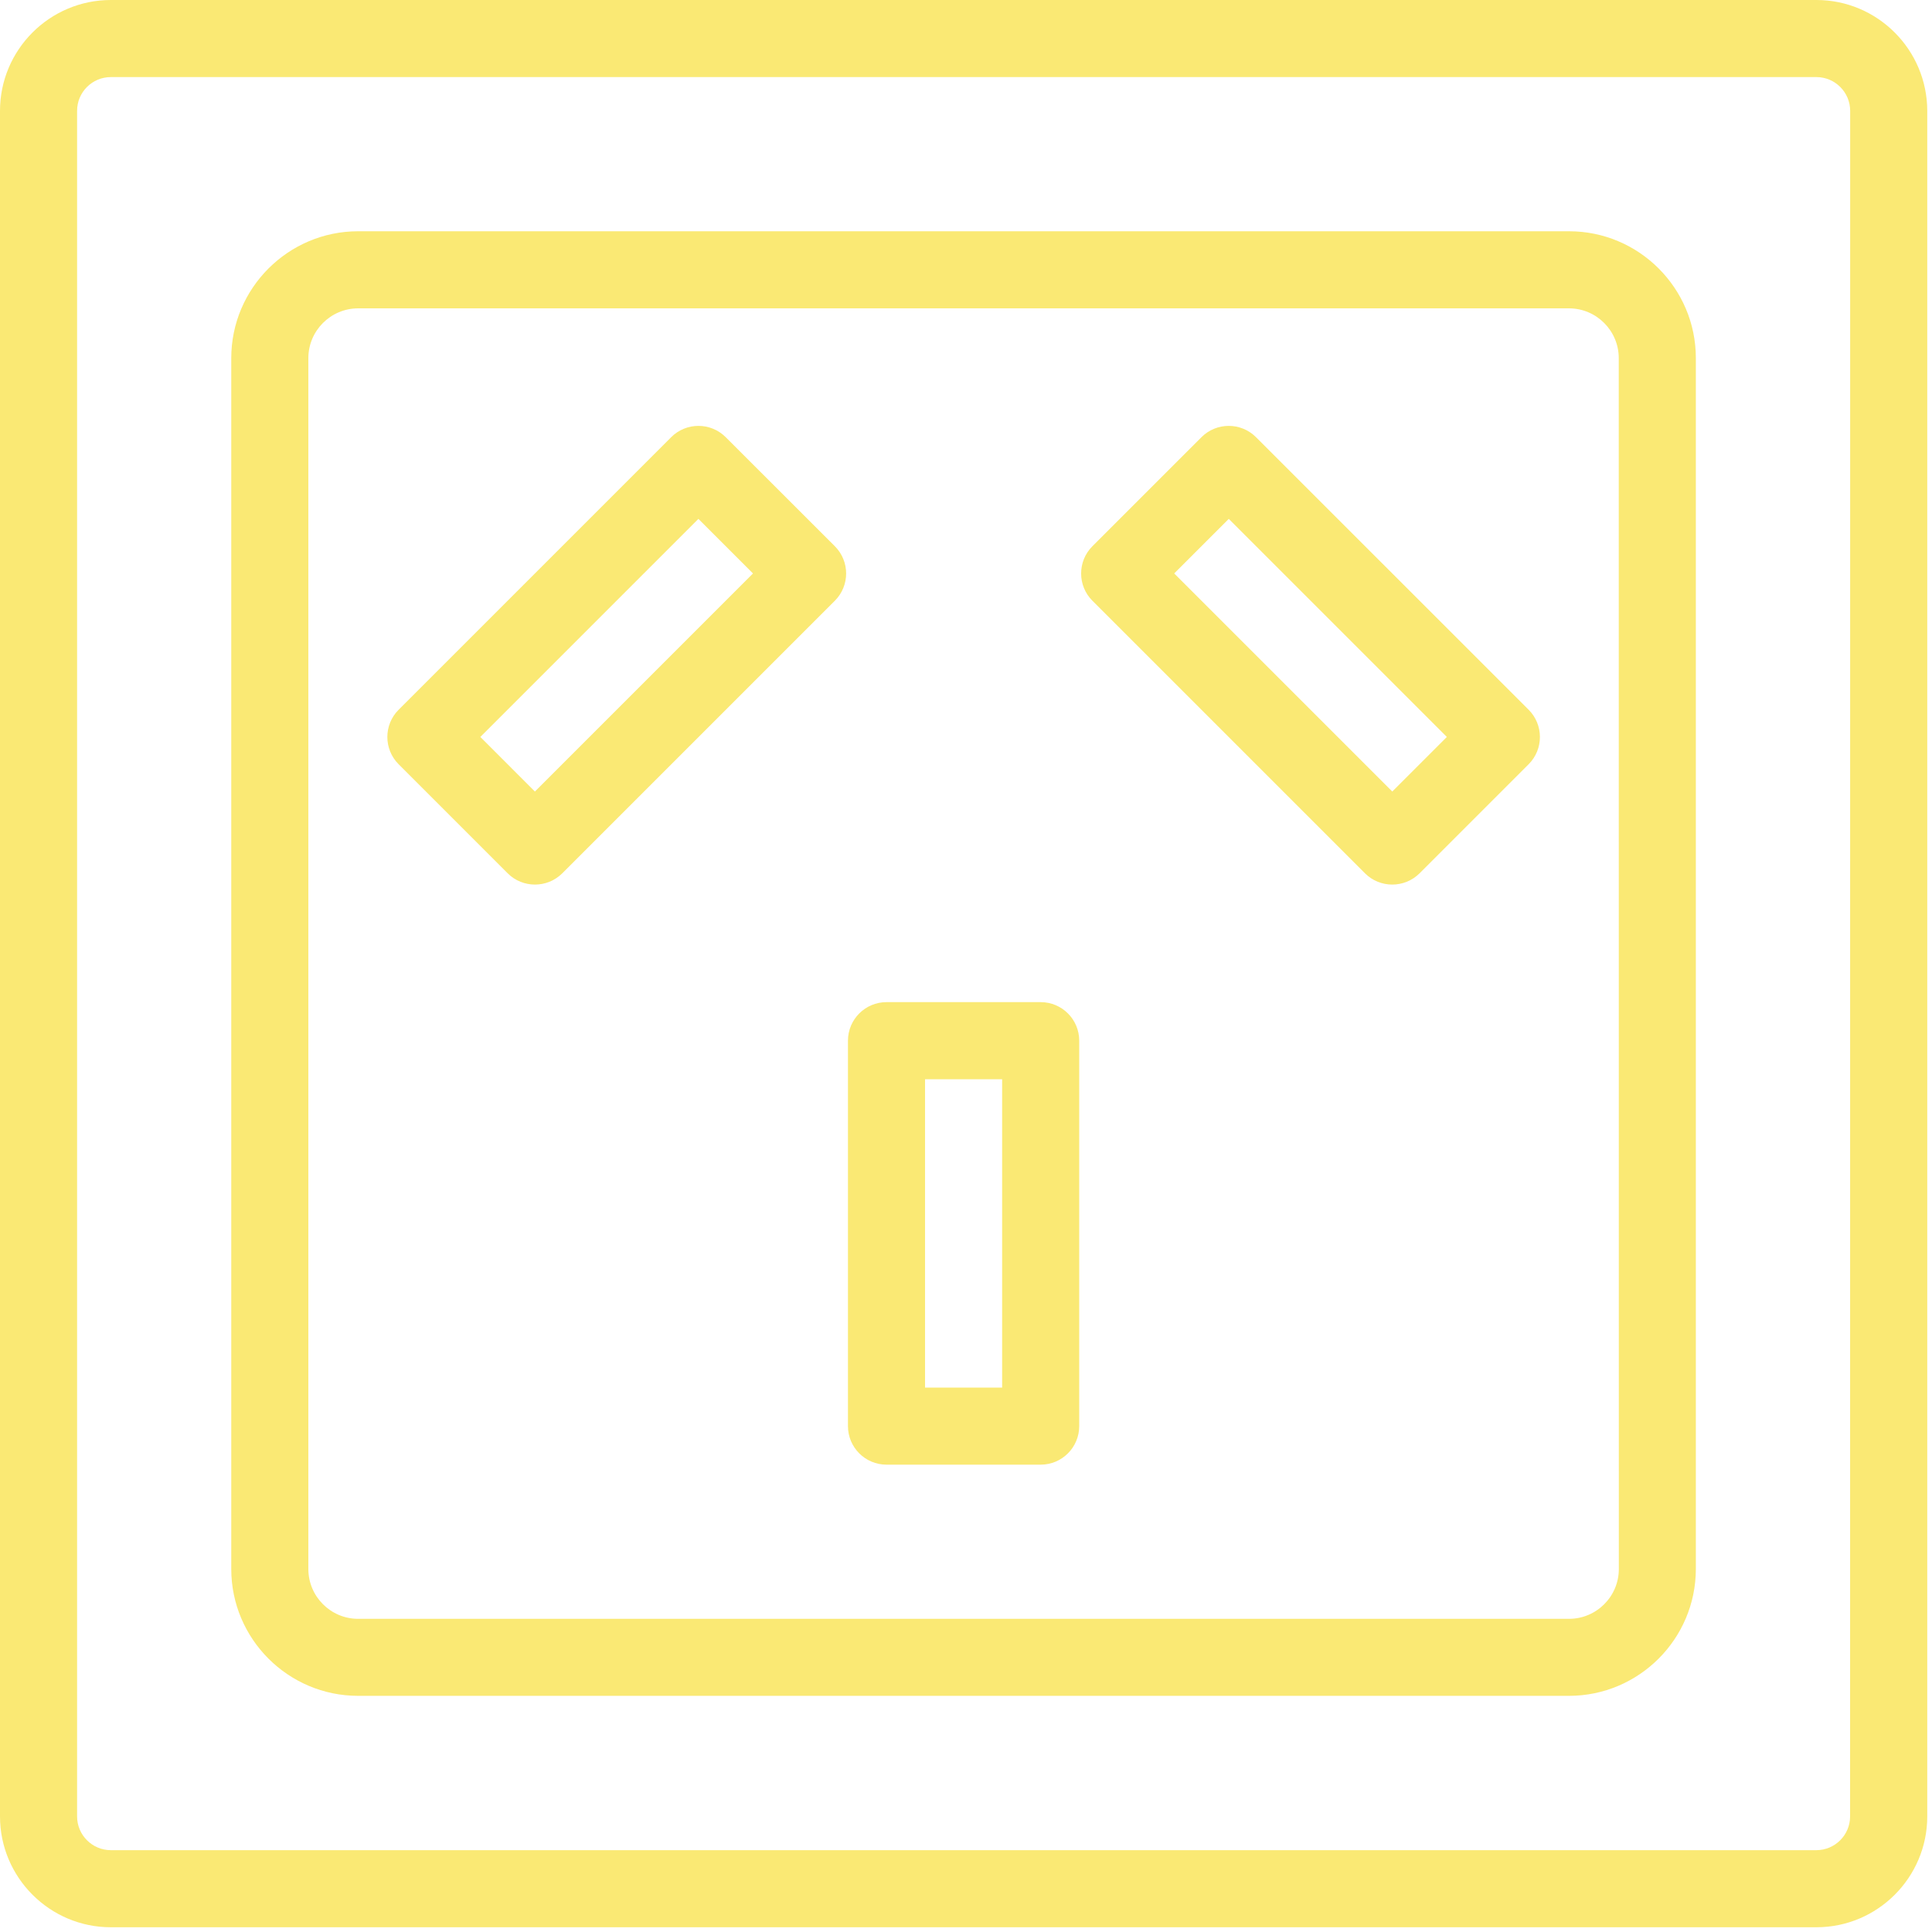
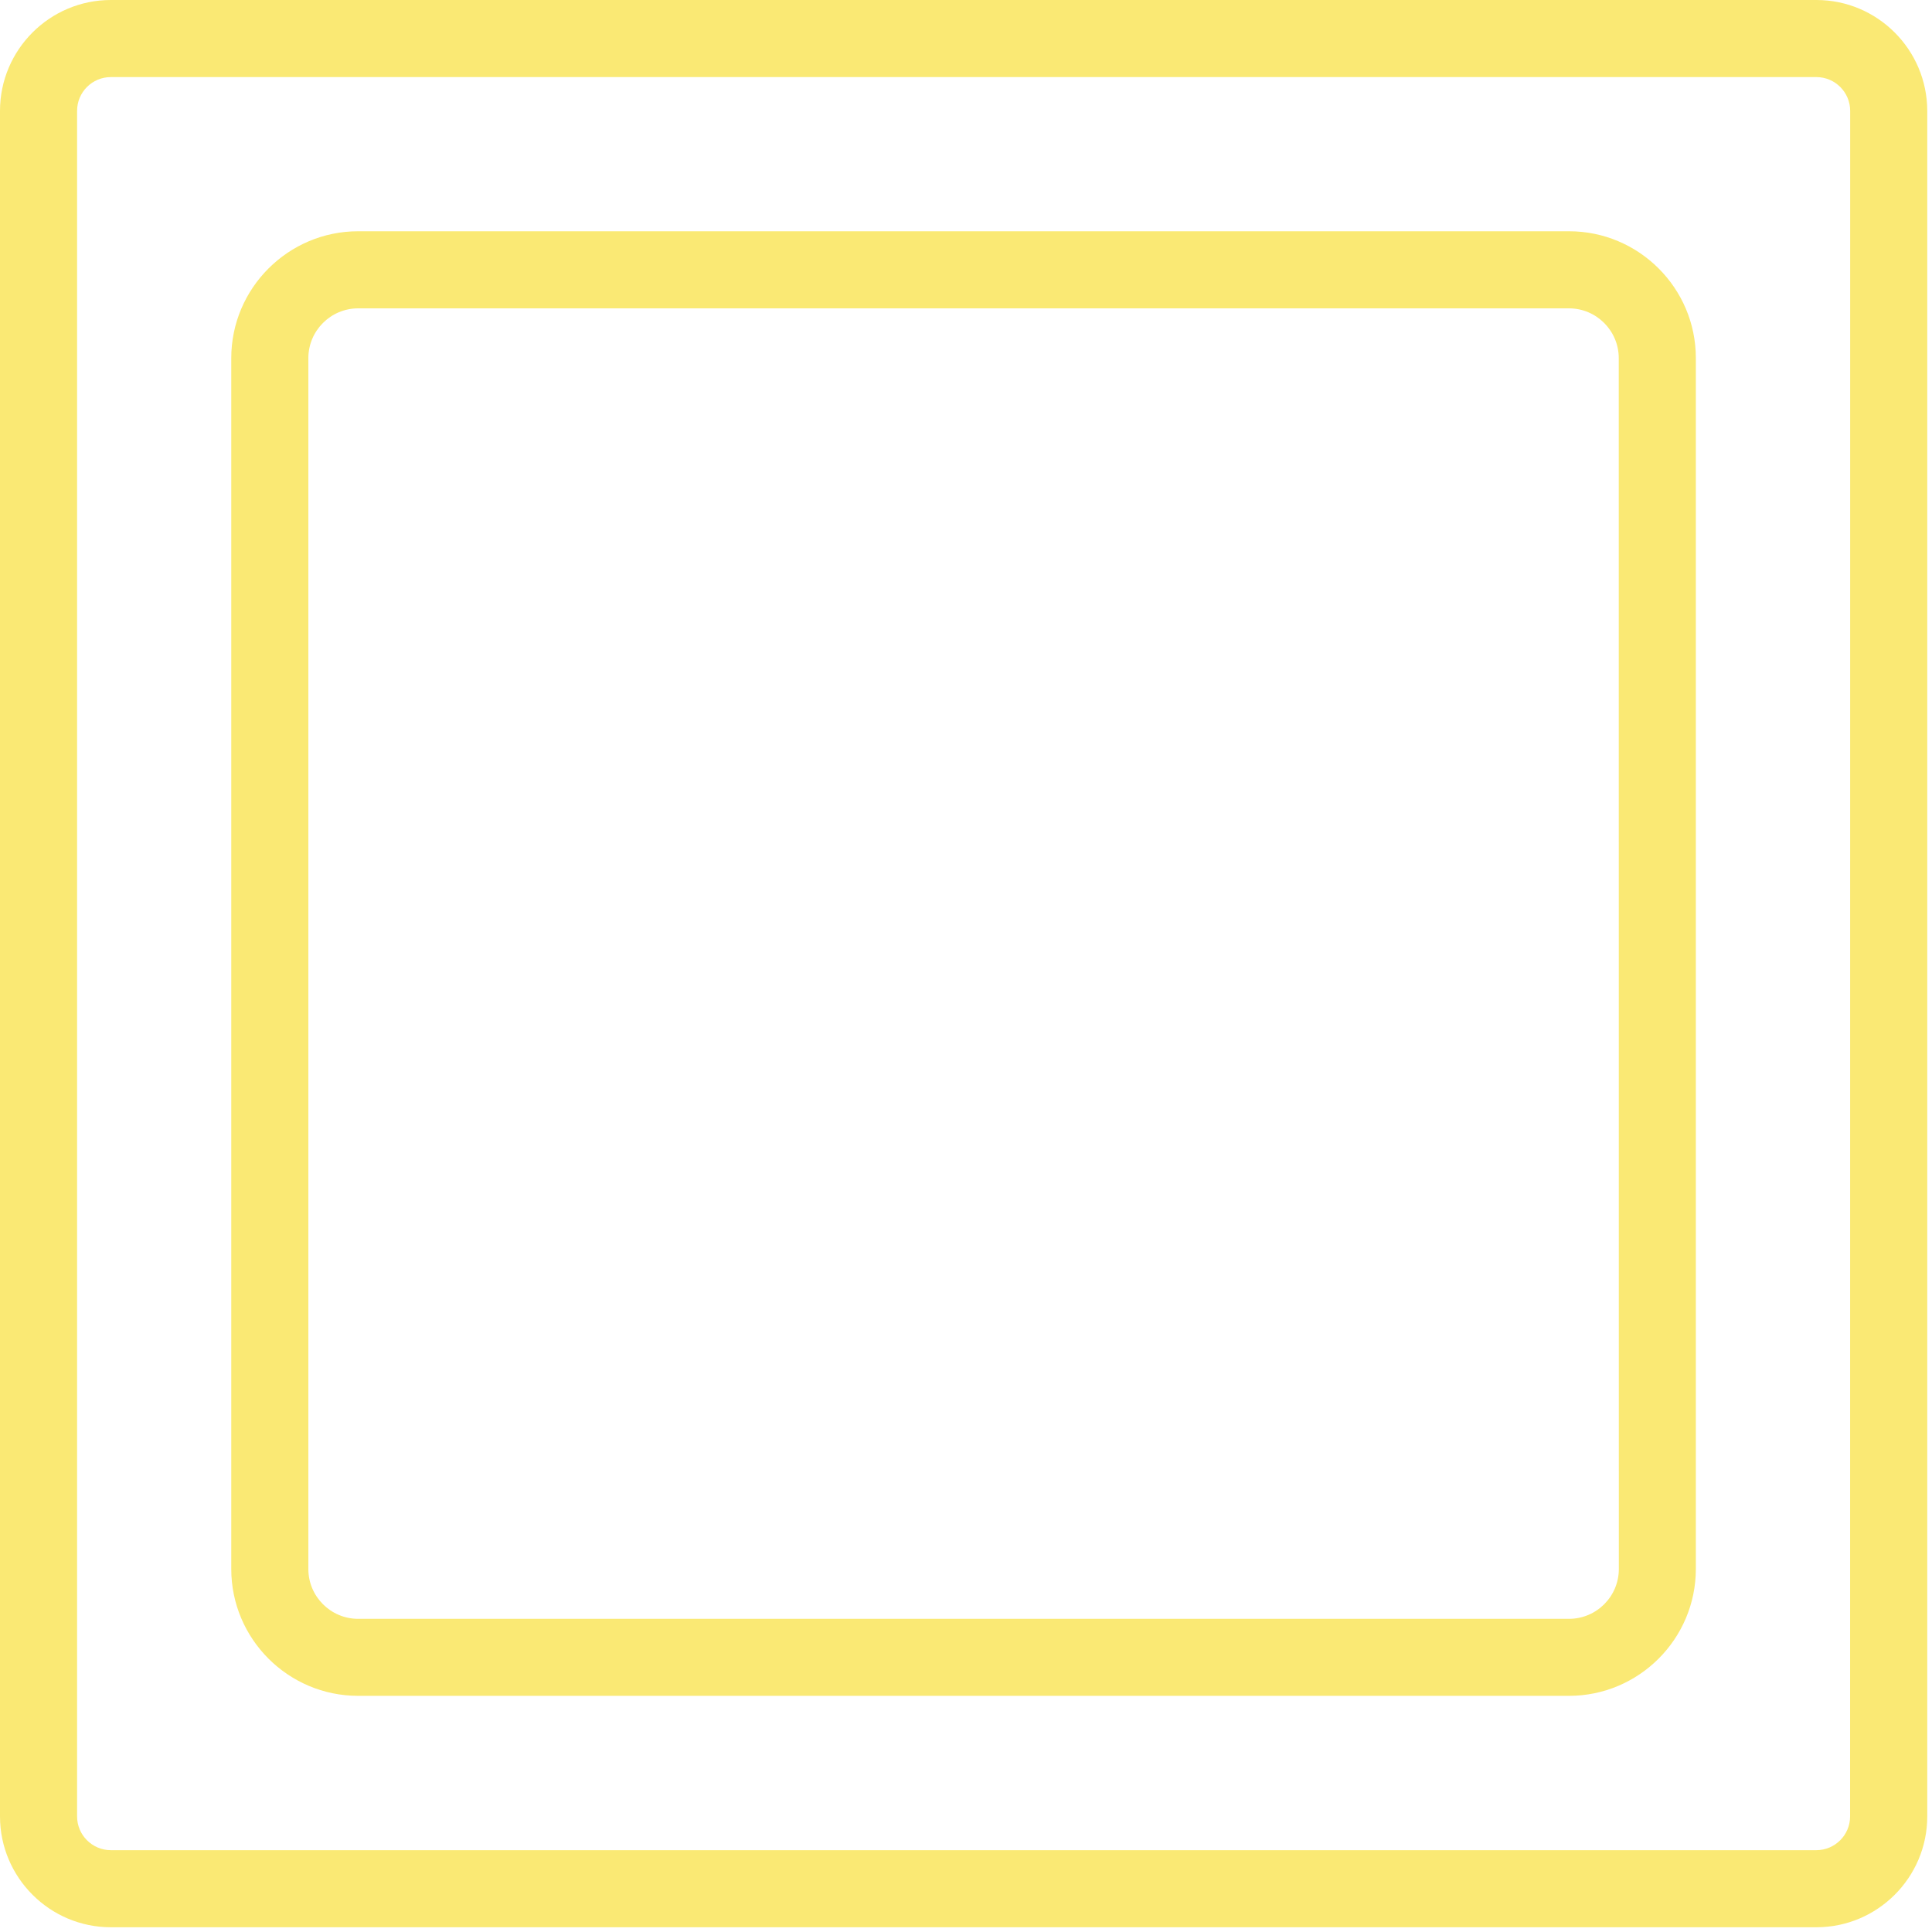
<svg xmlns="http://www.w3.org/2000/svg" width="401" height="401" viewBox="0 0 401 401" fill="none">
  <path d="M377.008 0H23.008C10.32 0 0 10.32 0 23.008V377.008C0 389.68 10.32 400.016 23.008 400.016H377.008C389.68 400.016 400.016 389.696 400.016 377.008V23.008C400 10.32 389.68 0 377.008 0ZM384 377.008C384 380.864 380.864 384.016 376.992 384.016H23.008C19.152 384.016 16 380.88 16 377.008V23.008C16 19.136 19.136 16 23.008 16H377.008C380.864 16 384.016 19.136 384.016 23.008L384 377.008Z" fill="#FAE974" />
  <path d="M325.664 48H74.336C59.824 48 48 59.824 48 74.336V325.648C48 340.176 59.824 351.984 74.336 351.984H325.648C340.176 351.984 351.984 340.16 351.984 325.648V74.336C352 59.824 340.176 48 325.664 48ZM336 325.664C336 331.36 331.36 336 325.664 336H74.336C68.64 336 64 331.36 64 325.664V74.336C64 68.64 68.64 64 74.336 64H325.648C331.344 64 335.984 68.64 335.984 74.336L336 325.664Z" fill="#FAE974" />
-   <path d="M216 208H184C179.584 208 176 211.584 176 216V296C176 300.416 179.584 304 184 304H216C220.416 304 224 300.416 224 296V216C224 211.584 220.416 208 216 208ZM208 288H192V224H208V288Z" fill="#FAE974" />
-   <path d="M150.624 90.736C147.504 87.616 142.432 87.616 139.312 90.736L82.737 147.312C79.617 150.432 79.617 155.504 82.737 158.624L105.376 181.264C106.944 182.832 108.992 183.6 111.04 183.6C113.088 183.6 115.136 182.816 116.704 181.264L173.28 124.688C176.4 121.568 176.4 116.496 173.28 113.376L150.624 90.736ZM111.024 164.288L99.697 152.96L144.96 107.696L156.288 119.024L111.024 164.288Z" fill="#FAE974" />
-   <path d="M260.688 90.736C257.568 87.616 252.496 87.616 249.376 90.736L226.736 113.376C223.616 116.496 223.616 121.568 226.736 124.688L283.313 181.264C284.881 182.832 286.929 183.6 288.977 183.6C291.025 183.6 293.073 182.816 294.641 181.264L317.28 158.624C320.4 155.504 320.4 150.432 317.28 147.312L260.688 90.736ZM288.977 164.288L243.712 119.024L255.041 107.696L300.304 152.96L288.977 164.288Z" fill="#FAE974" />
</svg>